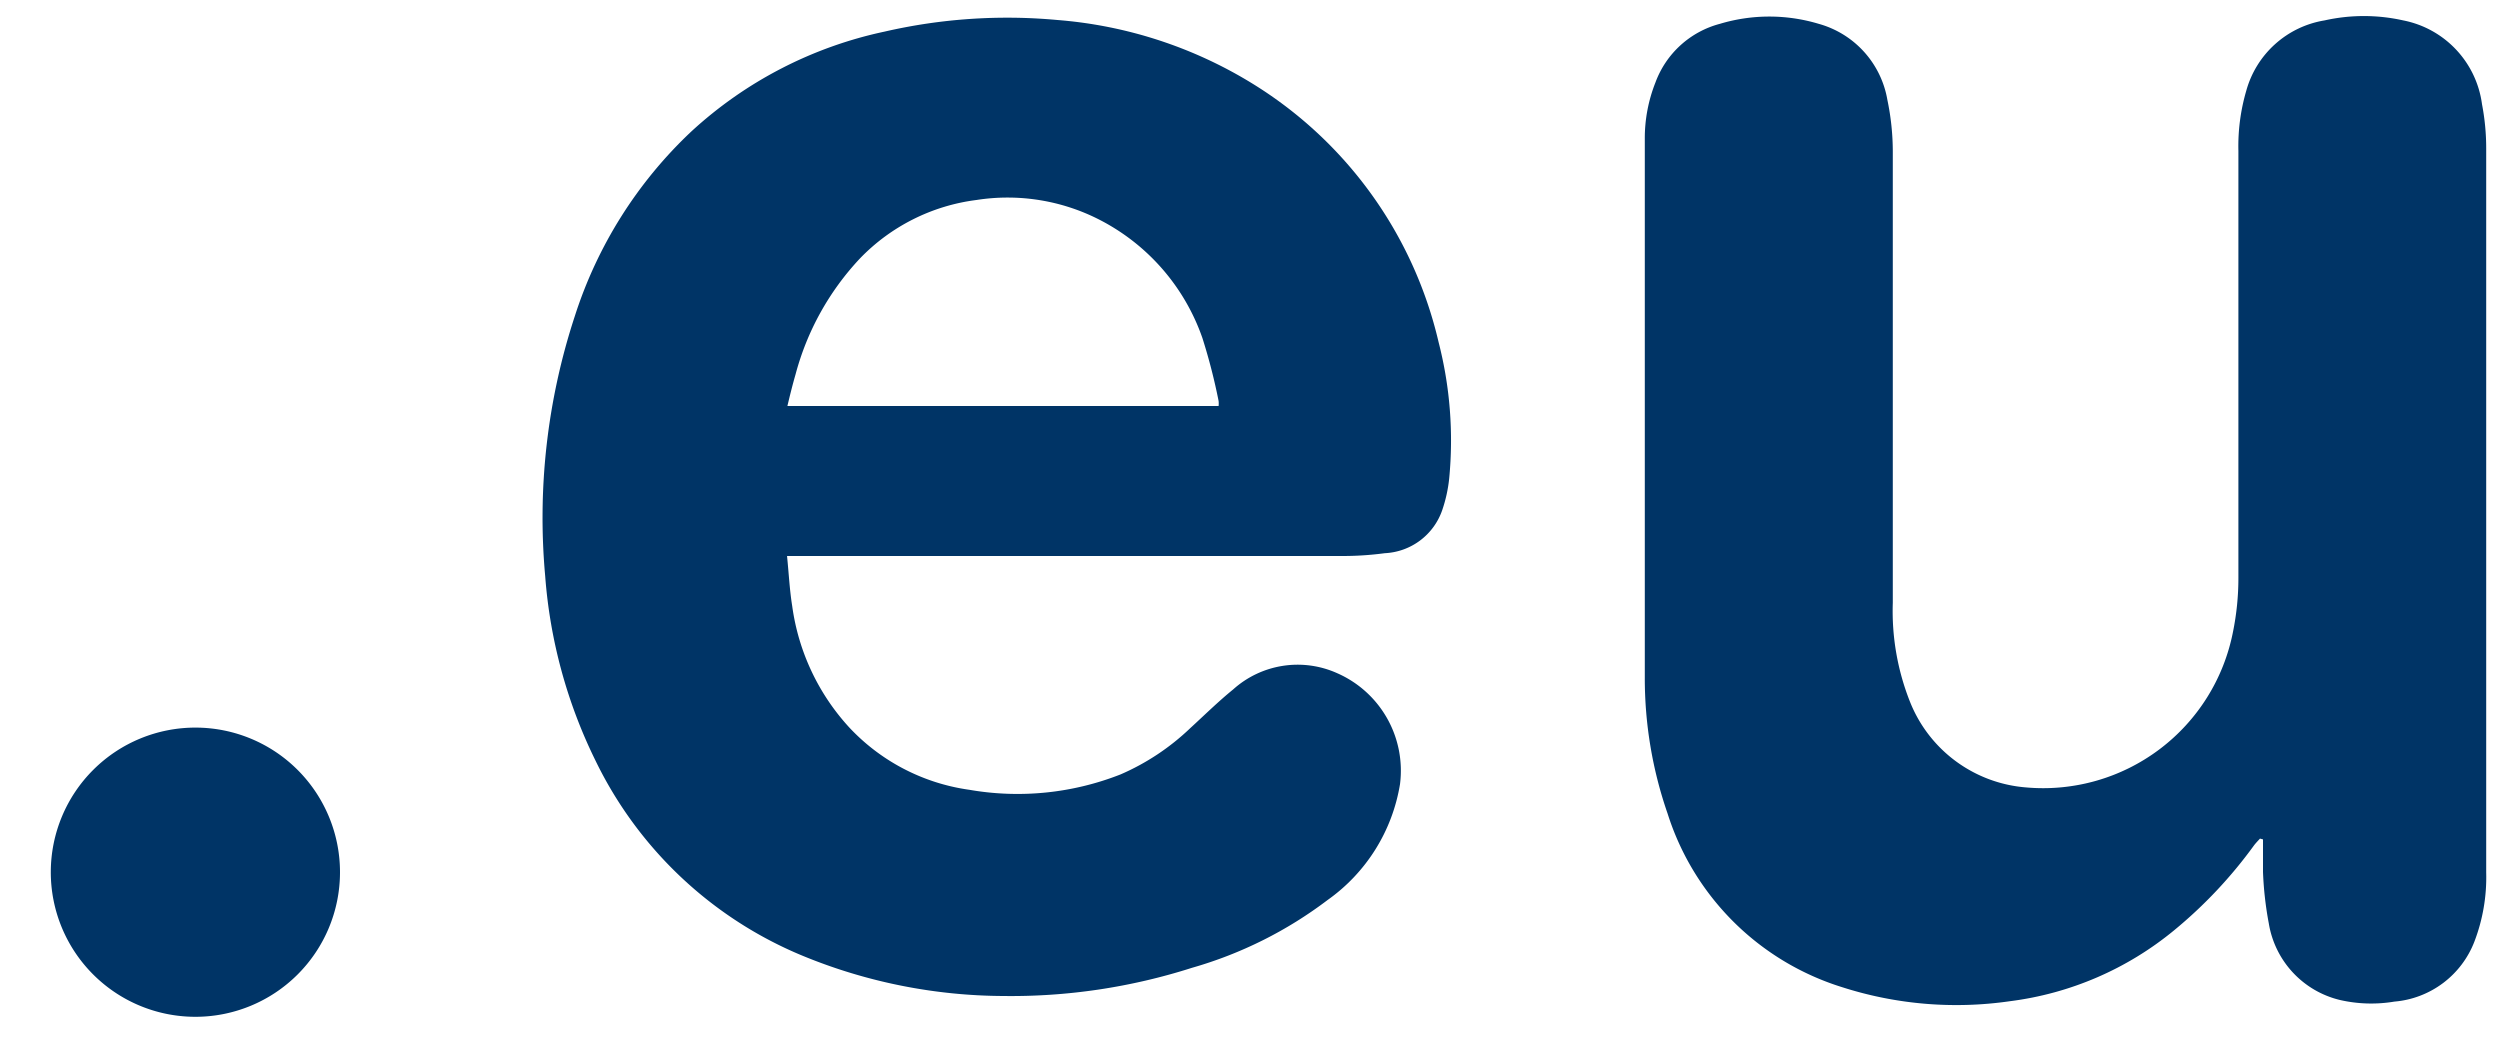
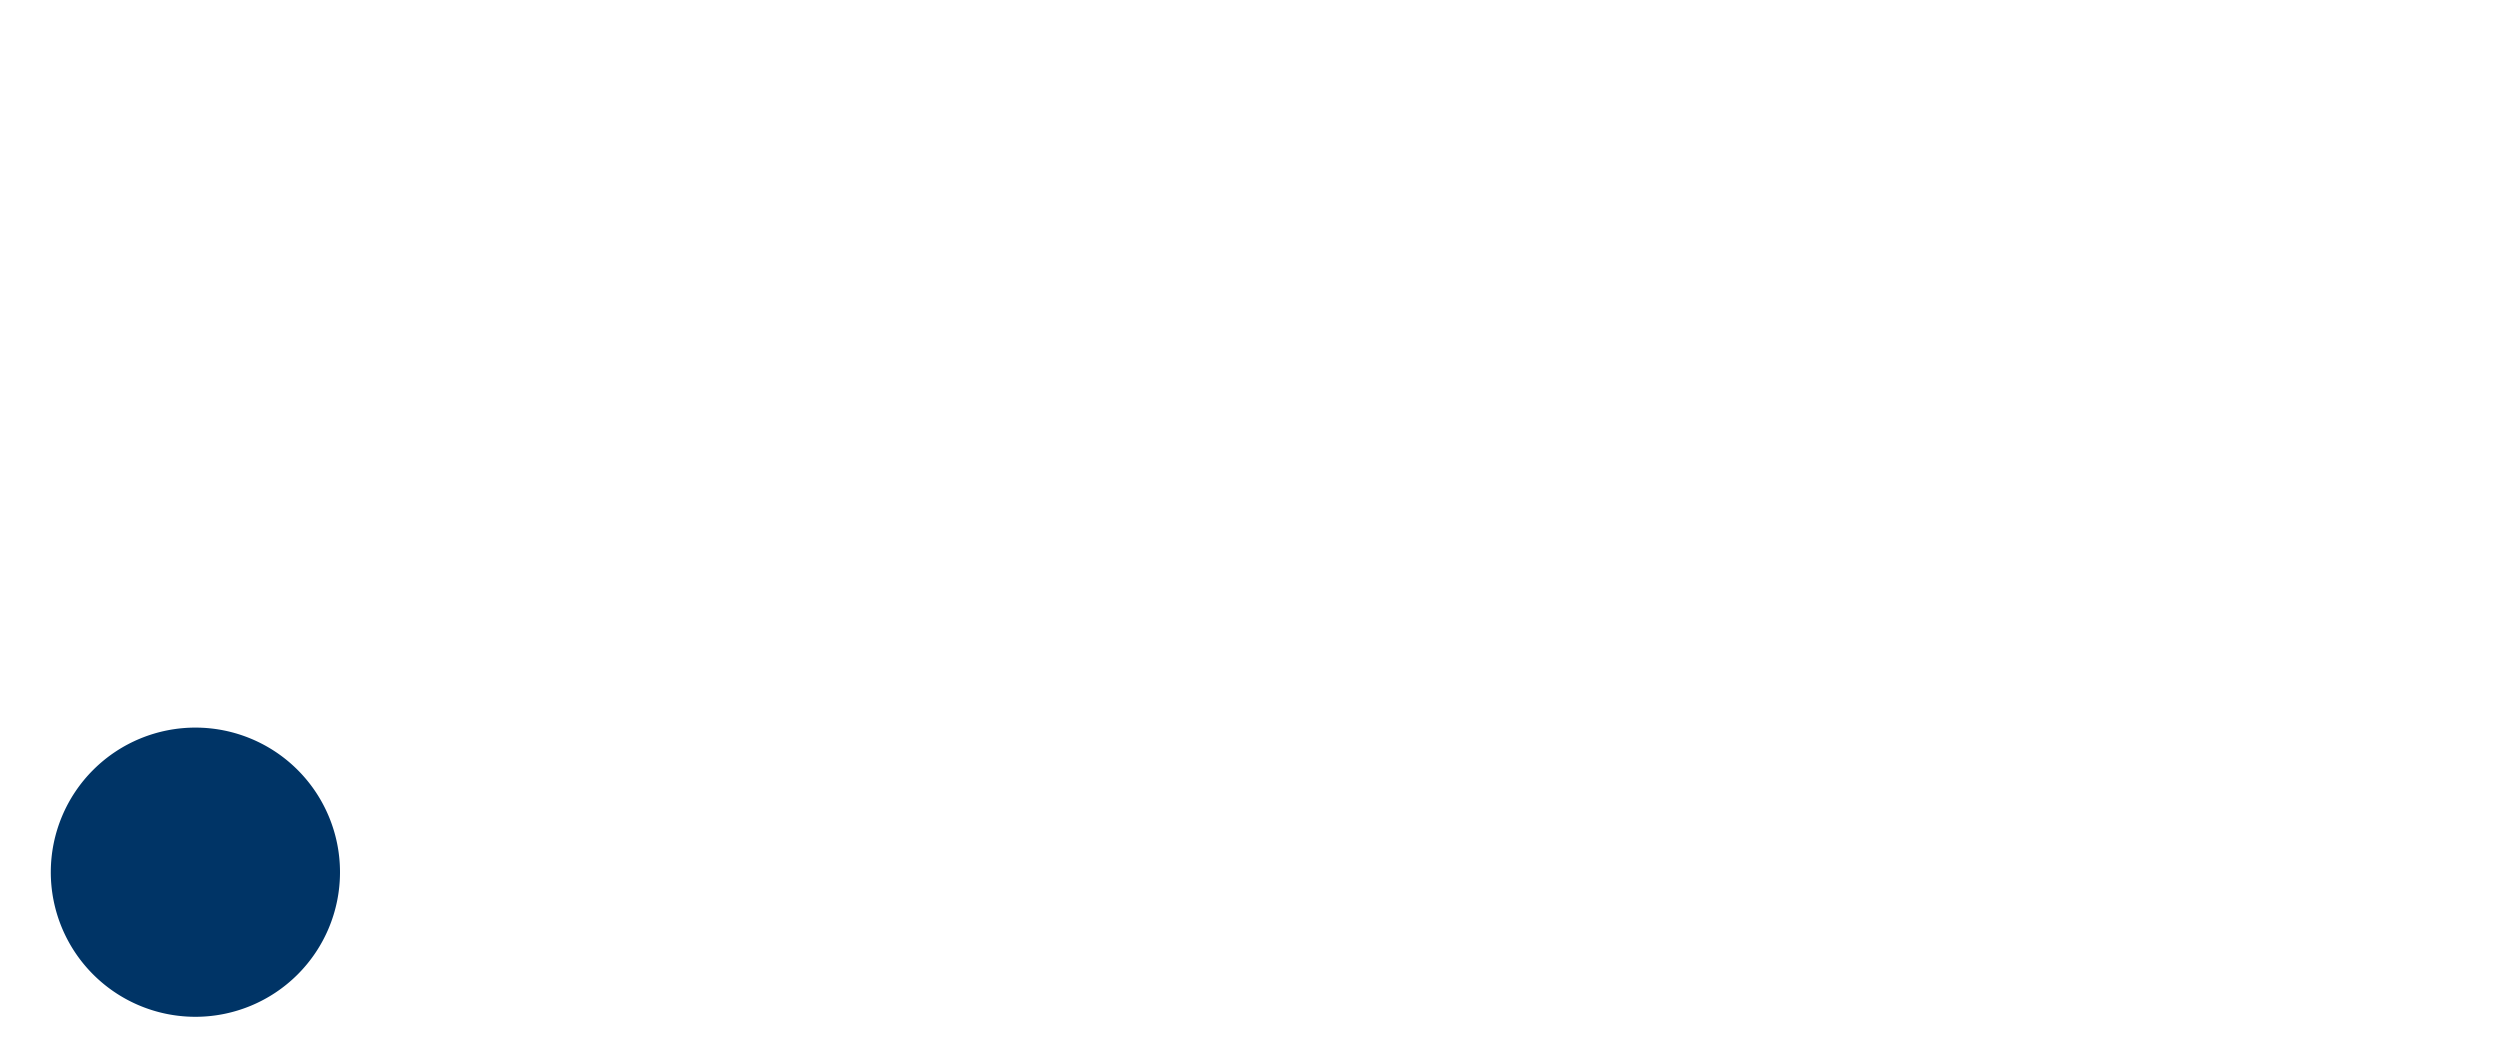
<svg xmlns="http://www.w3.org/2000/svg" viewBox="0 0 125 52">
  <defs>
    <style>
      .cls-1 {
        fill: #003466;
      }
    </style>
  </defs>
  <title>partners_tld</title>
  <g id="iconEu">
    <g>
-       <path class="cls-1" d="M39.35,27.78c.09.88.13,1.71.26,2.52a11.21,11.21,0,0,0,2.86,6.08,10.14,10.14,0,0,0,6,3.11,14.07,14.07,0,0,0,7.56-.77,11.85,11.85,0,0,0,3.48-2.31c.71-.65,1.4-1.33,2.15-1.94a4.82,4.82,0,0,1,5.2-.81A5.32,5.32,0,0,1,70,39.21,8.84,8.84,0,0,1,66.38,45a20.57,20.57,0,0,1-6.78,3.39,29.69,29.69,0,0,1-9.44,1.41,26.61,26.61,0,0,1-10-2A20,20,0,0,1,29.76,38a25.14,25.14,0,0,1-2.5-9.19,32.29,32.29,0,0,1,1.48-13,21.8,21.8,0,0,1,5.82-9.23,20.59,20.59,0,0,1,9.67-5A27.35,27.35,0,0,1,52.87,1a21.88,21.88,0,0,1,9.72,3.16,20.68,20.68,0,0,1,9.34,12.95,19.74,19.74,0,0,1,.53,6.81,7.15,7.15,0,0,1-.35,1.59,3.2,3.2,0,0,1-2.87,2.15,15.94,15.94,0,0,1-2.16.14H39.35ZM60.93,20.3a1.15,1.15,0,0,0,0-.25,29,29,0,0,0-.81-3.15A10.54,10.54,0,0,0,55,11a10.07,10.07,0,0,0-6.18-1A9.8,9.8,0,0,0,43,12.92a13.55,13.55,0,0,0-3.22,5.79c-.15.52-.27,1-.41,1.59Z" />
-       <path class="cls-1" d="M113,41.93c-.1.11-.21.22-.3.34a22.87,22.87,0,0,1-4,4.25,16.09,16.09,0,0,1-8.2,3.54,18.68,18.68,0,0,1-8.39-.7,13.29,13.29,0,0,1-8.73-8.68,20.64,20.64,0,0,1-1.14-6.83q0-13.45,0-26.89a7.57,7.57,0,0,1,.53-2.83A4.72,4.72,0,0,1,86,1.19a8.58,8.58,0,0,1,4.93,0A4.78,4.78,0,0,1,94.37,5a12.69,12.69,0,0,1,.27,2.61q0,11.26,0,22.53a12.28,12.28,0,0,0,.88,5,6.82,6.82,0,0,0,5.77,4.23,9.67,9.67,0,0,0,10.36-7.78,13.48,13.48,0,0,0,.27-2.71c0-7.11,0-14.22,0-21.33a9.87,9.87,0,0,1,.39-3,4.88,4.88,0,0,1,3.92-3.53,9,9,0,0,1,3.93,0,4.93,4.93,0,0,1,3.94,4.19,11.65,11.65,0,0,1,.21,2.22q0,18.1,0,36.19a9,9,0,0,1-.59,3.46,4.71,4.71,0,0,1-4,3A7,7,0,0,1,117,50a4.72,4.72,0,0,1-3.56-3.83,17.4,17.4,0,0,1-.29-2.57c0-.54,0-1.08,0-1.63Z" />
      <path class="cls-1" d="M2.54,43.59a7.23,7.23,0,1,1,7.21,7.25A7.23,7.23,0,0,1,2.54,43.59Z" />
    </g>
  </g>
</svg>